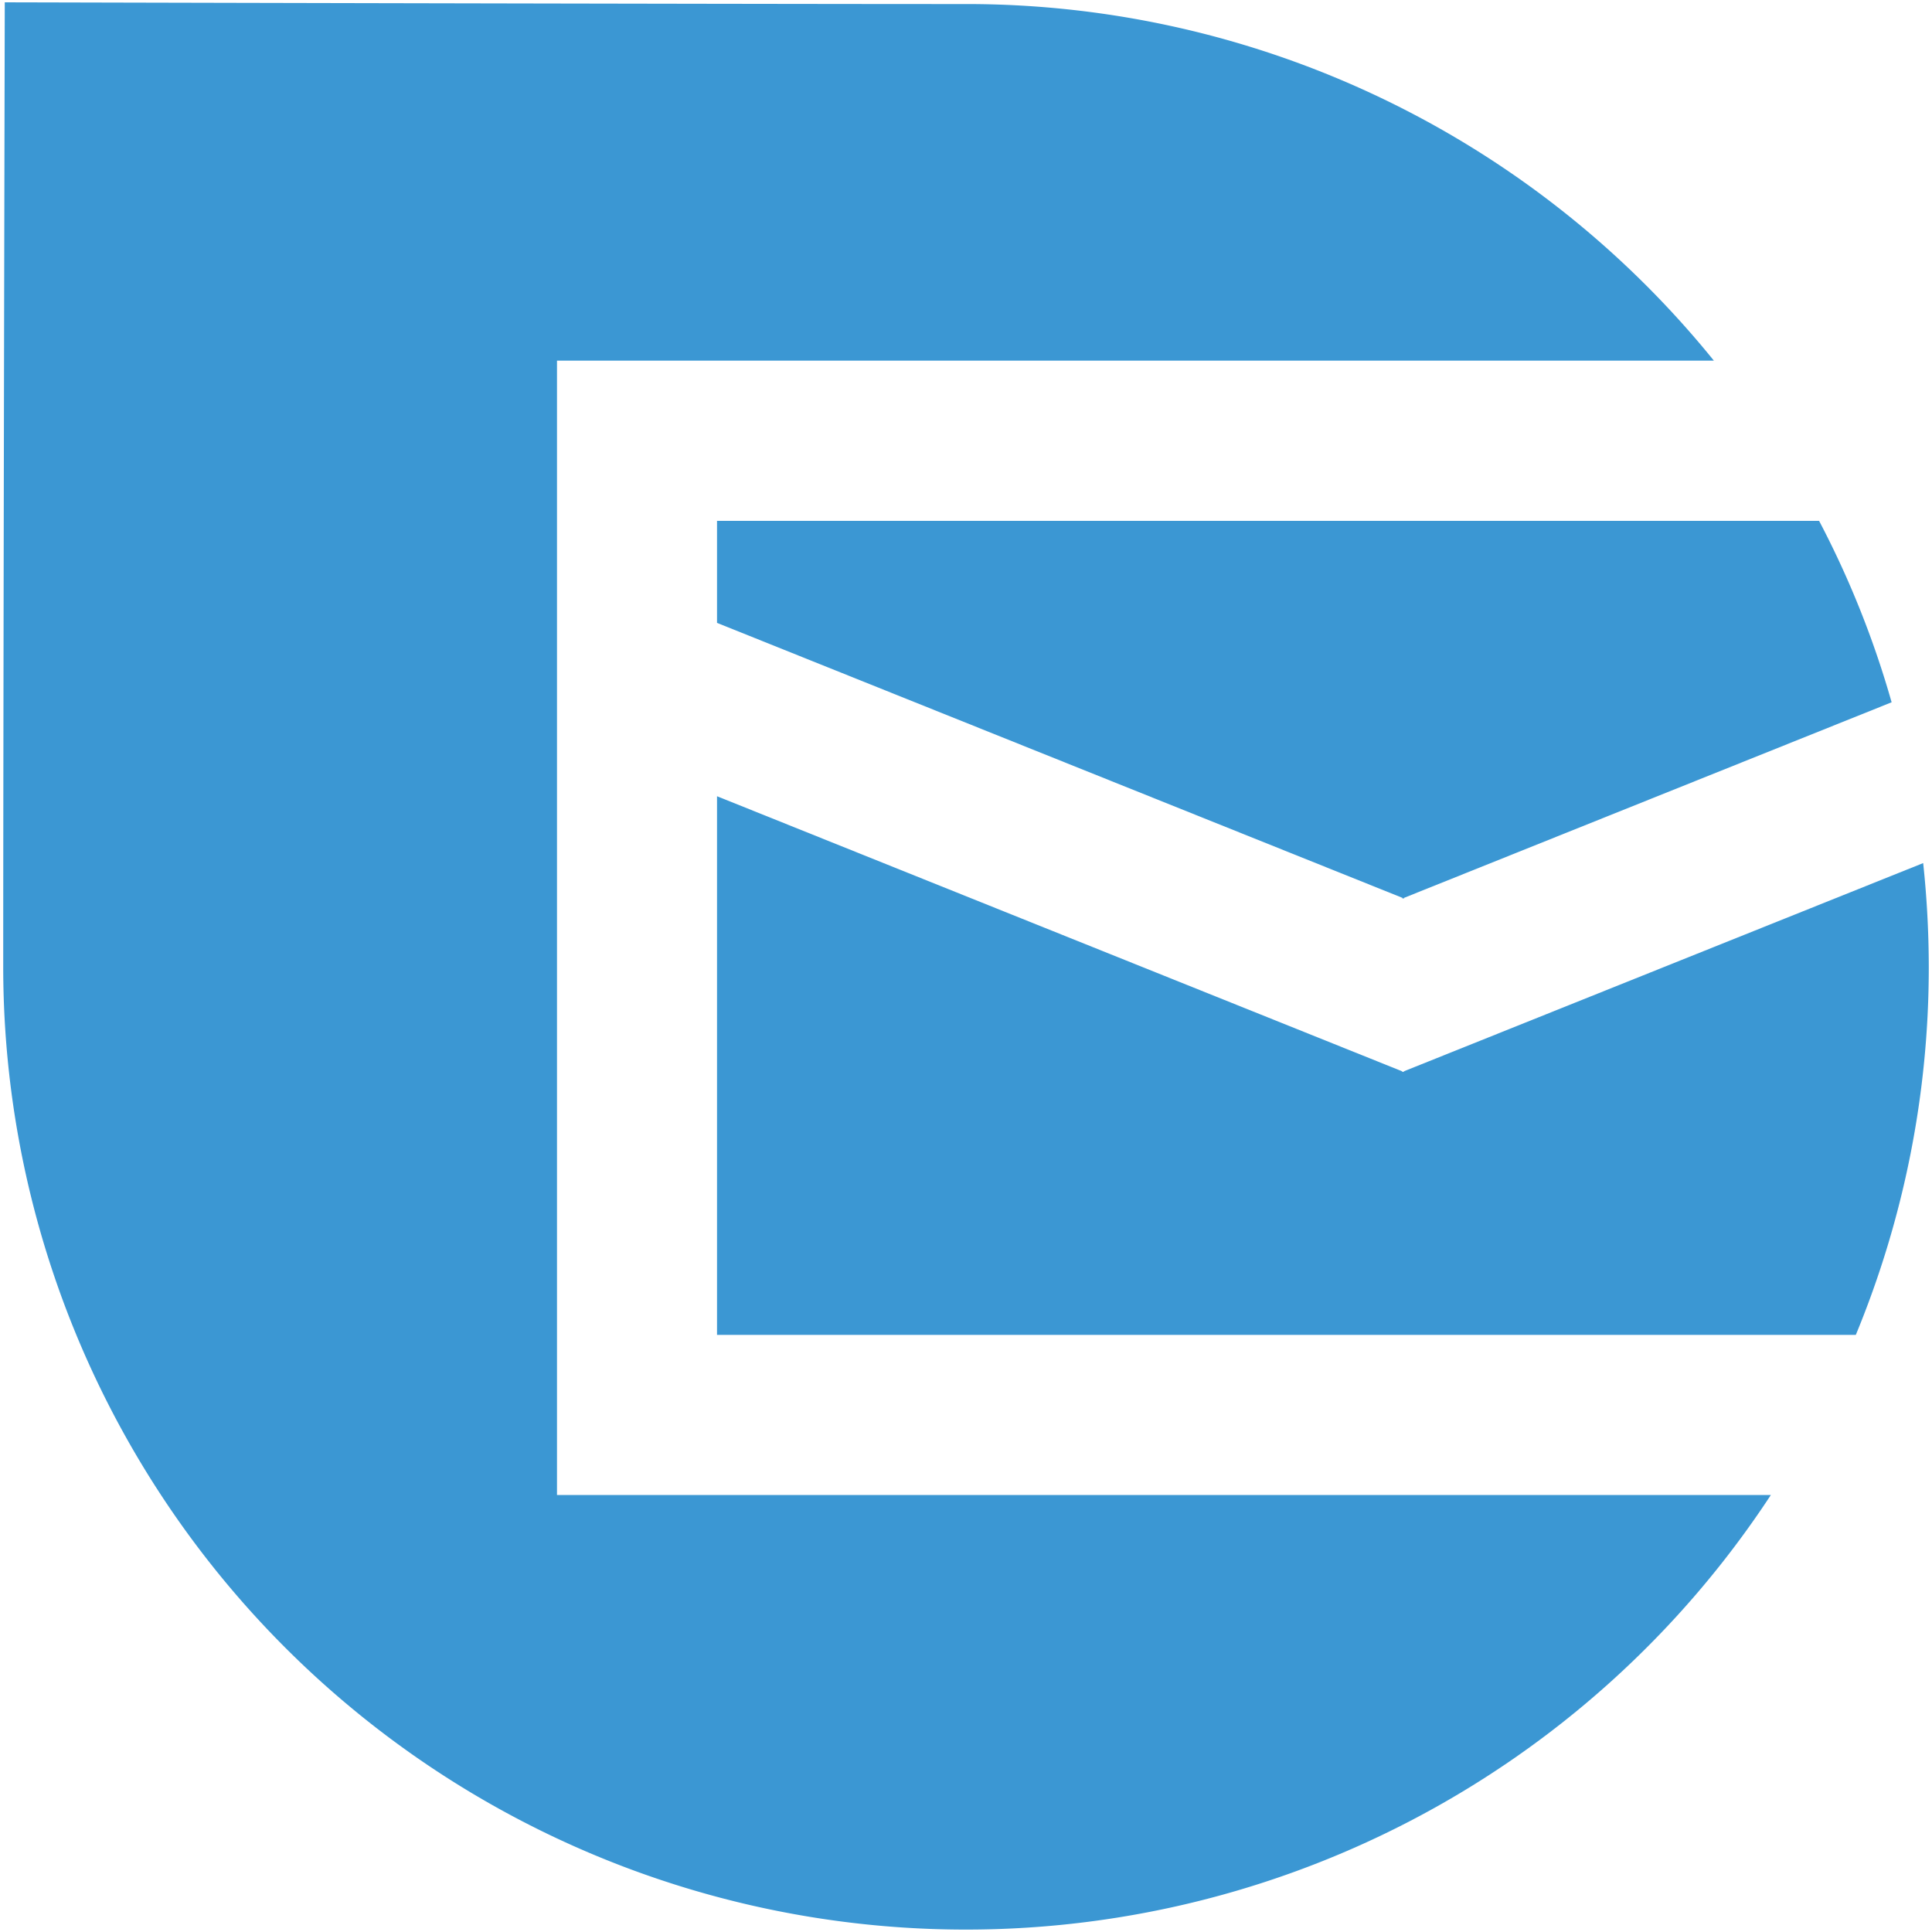
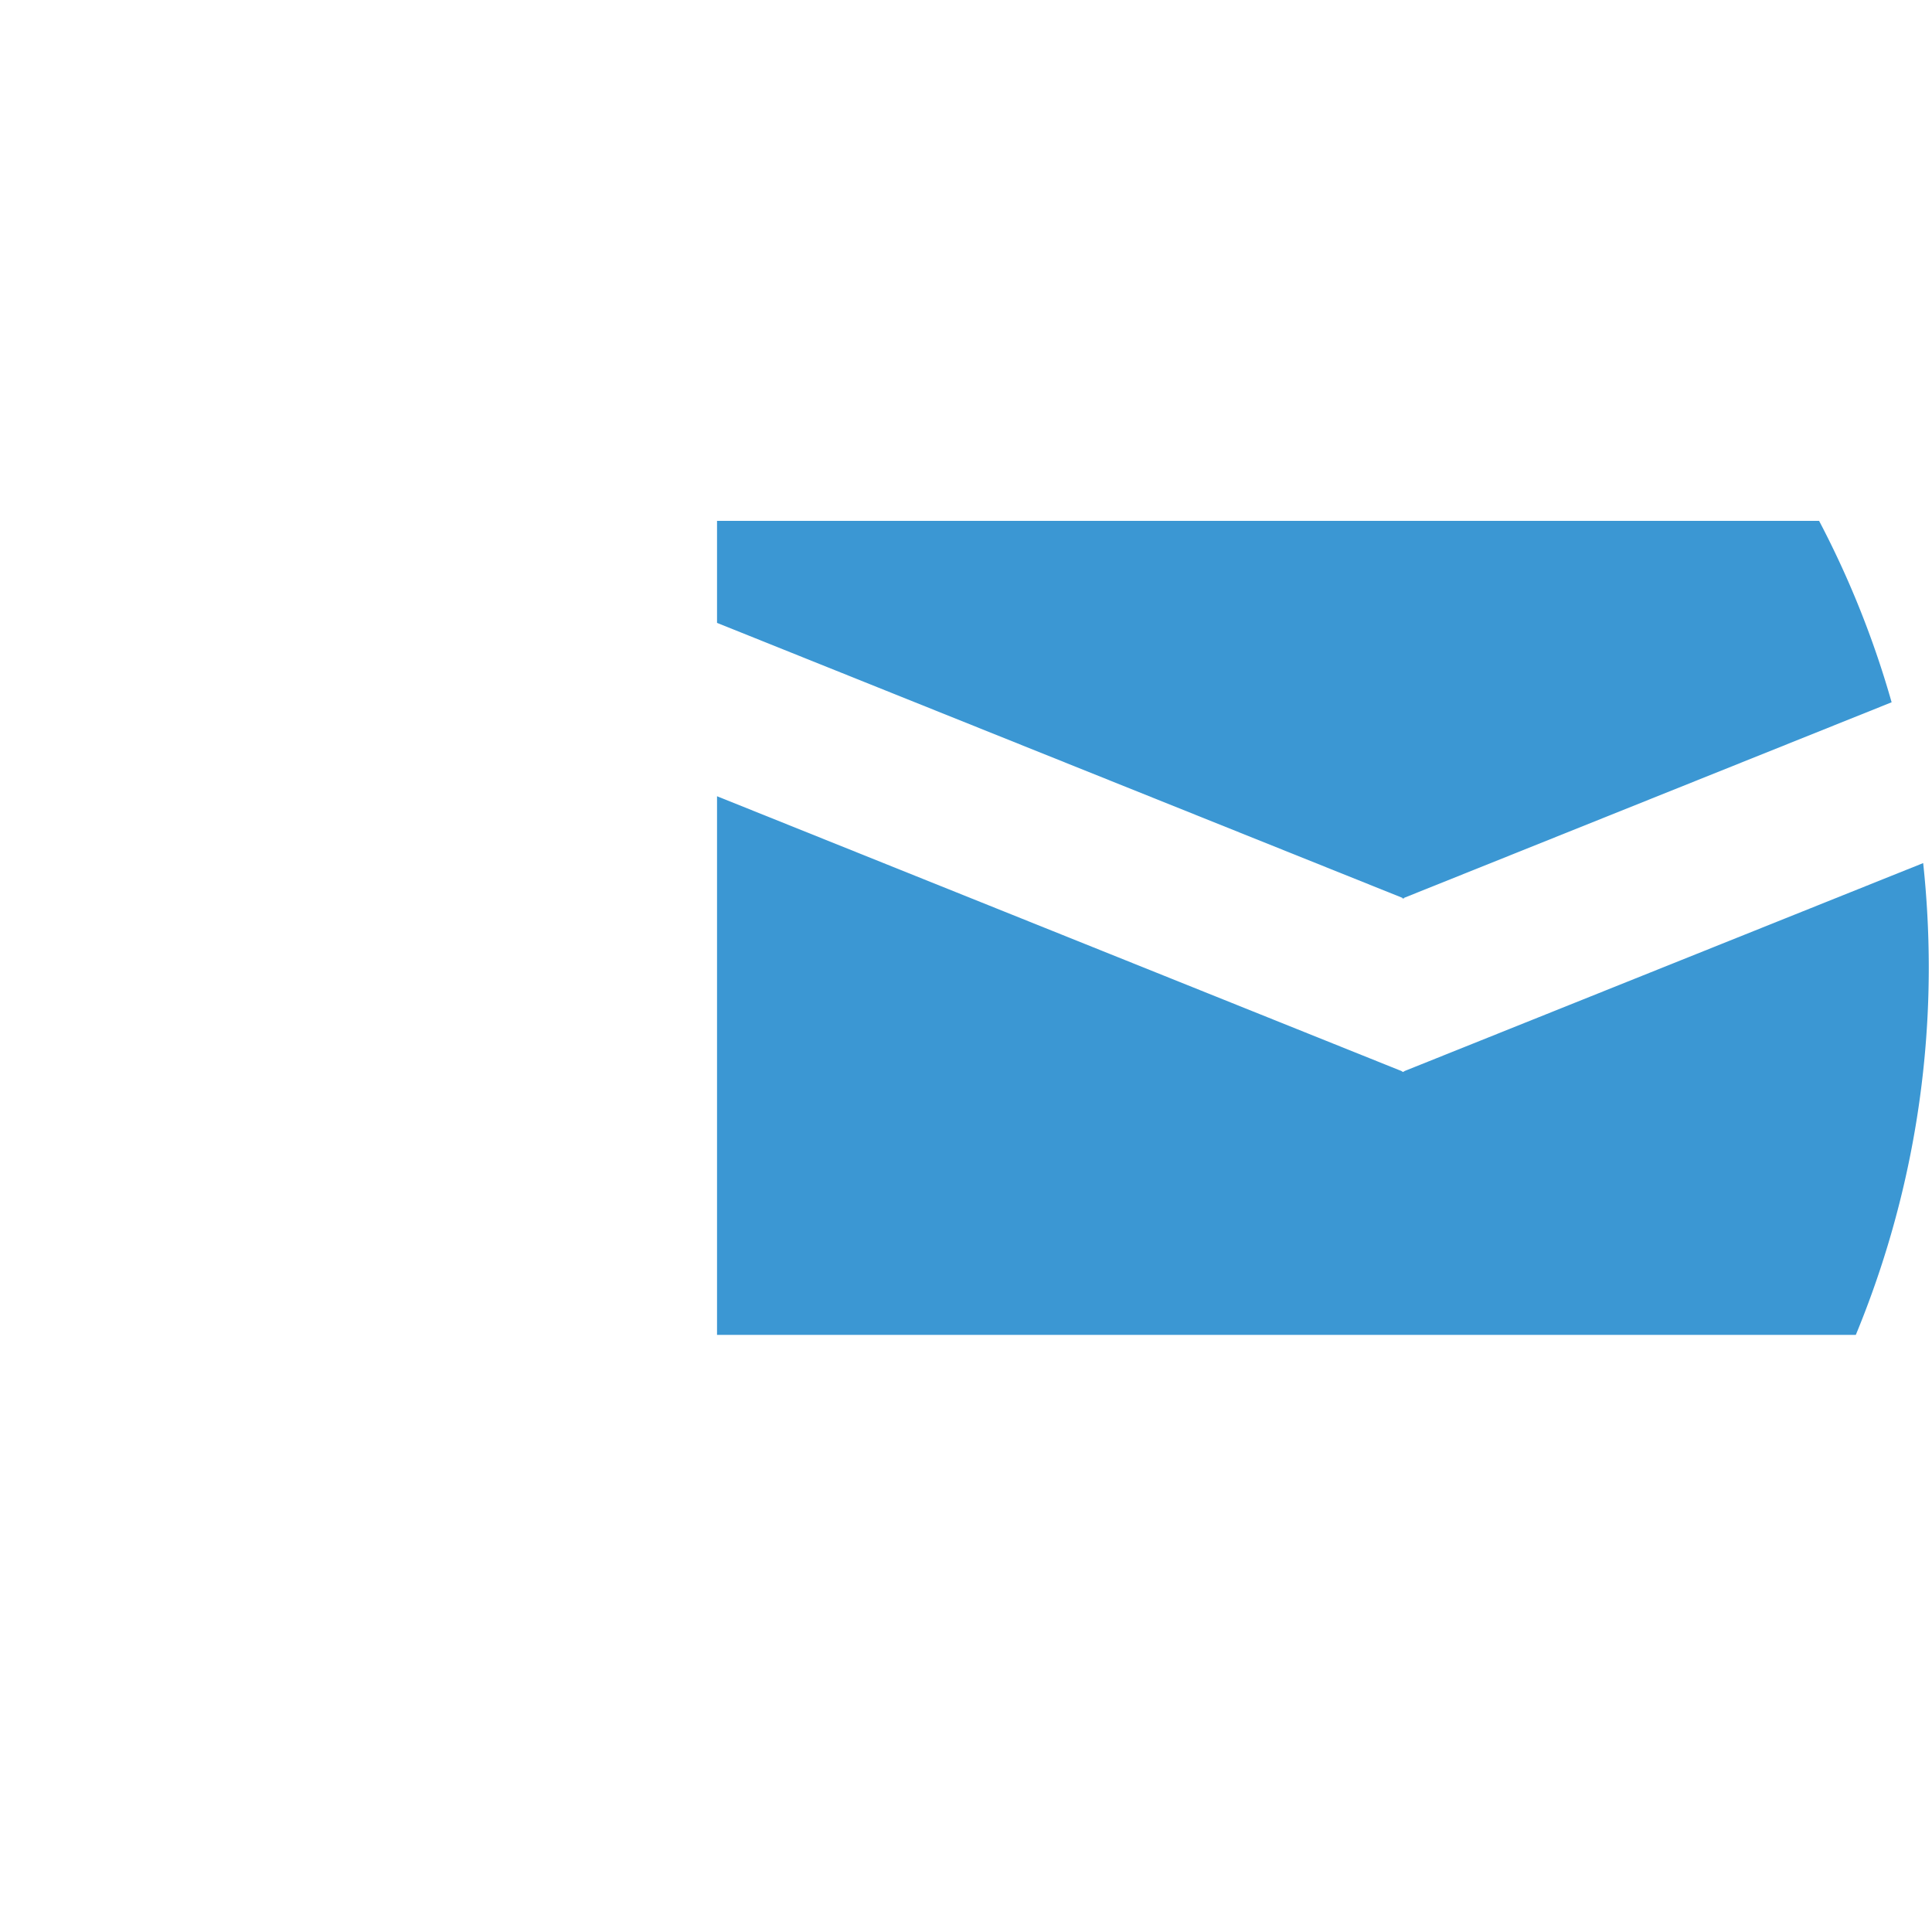
<svg xmlns="http://www.w3.org/2000/svg" id="Layer_1" data-name="Layer 1" viewBox="0 0 300 300">
  <defs>
    <style>.cls-1{fill:#3b97d3;}</style>
  </defs>
  <title>-icon-color</title>
-   <path class="cls-1" d="M111.34,96.72l106.41,42.69v.13l.15-.08.14.08v-.13l75.69-30.36a147,147,0,0,0-11.26-28.17H111.34Z" />
+   <path class="cls-1" d="M111.34,96.72l106.41,42.69v.13l.15-.08.14.08v-.13l75.69-30.36a147,147,0,0,0-11.26-28.17H111.34" />
  <path class="cls-1" d="M218,166.46l-.15-.06-.13.06v-.11L111.34,123.64v83.64H288.17a149.36,149.36,0,0,0,11.33-57.14,153.09,153.09,0,0,0-.87-16.12L218,166.35Z" />
-   <path class="cls-1" d="M86.49,56H266.13A149.2,149.2,0,0,0,150,.63C109.55.63.74.36.74.36S.5,108,.5,150.14a149.49,149.49,0,0,0,274.48,82H86.49Z" />
</svg>